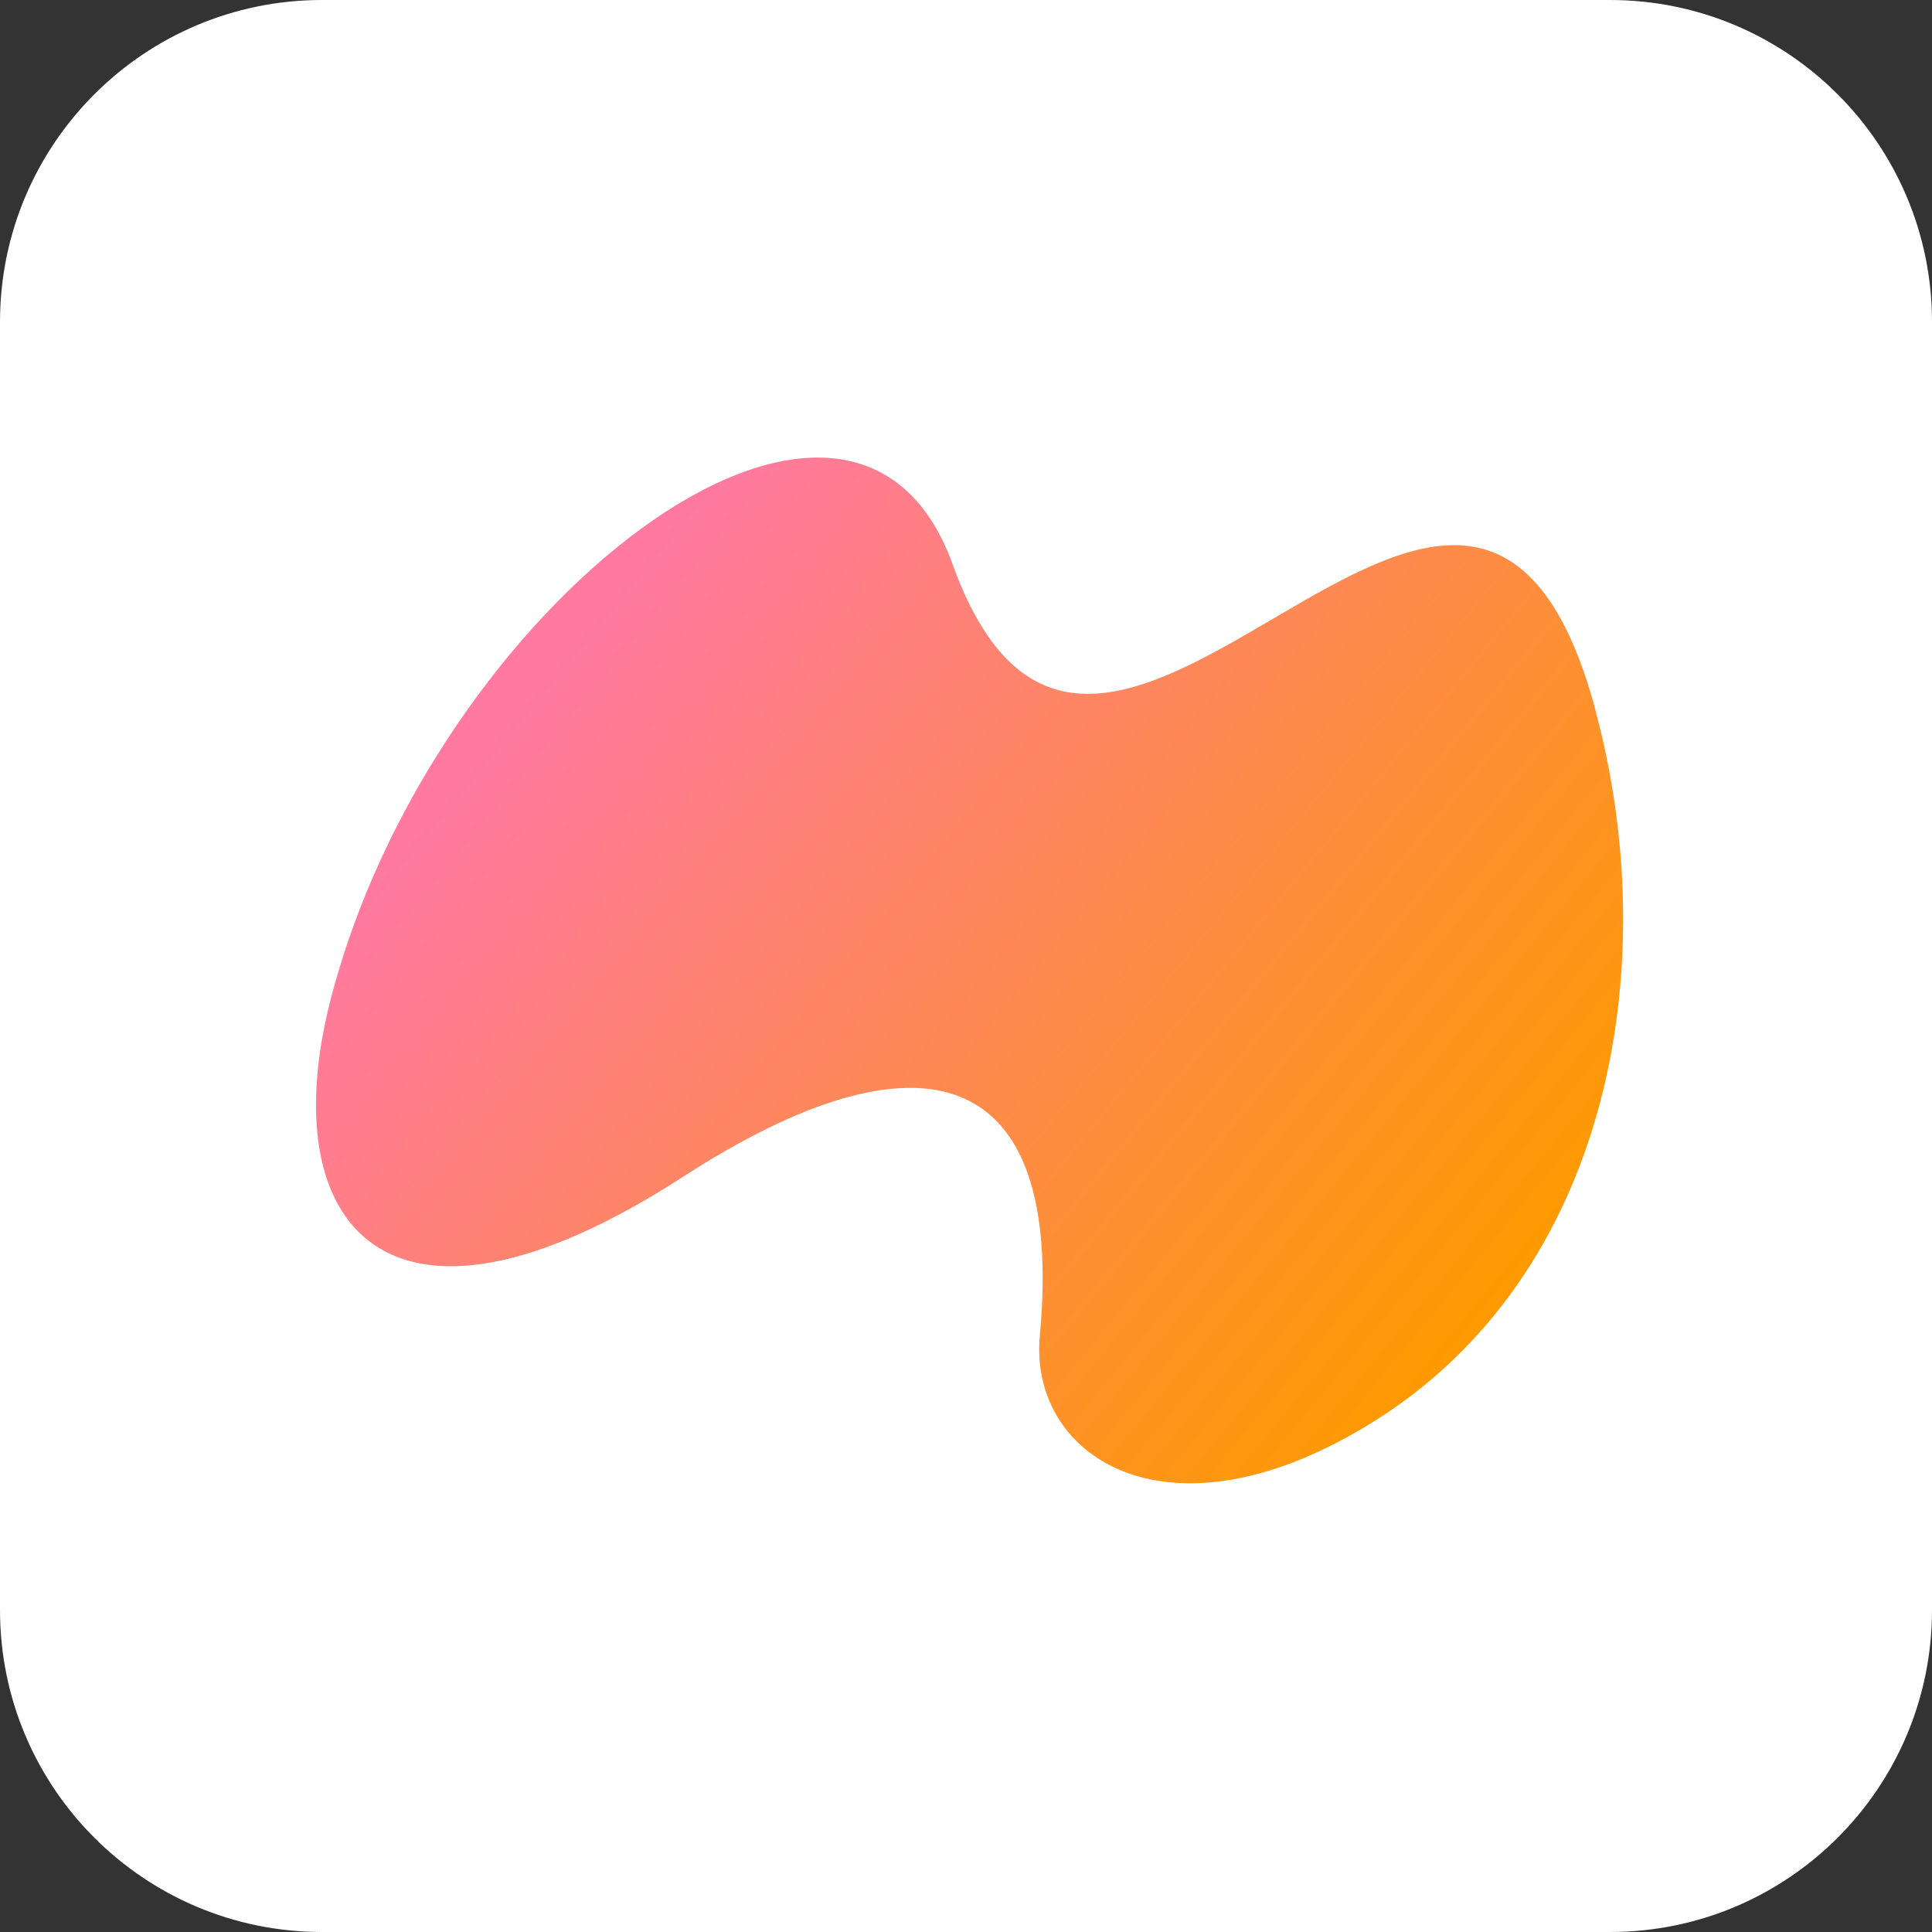
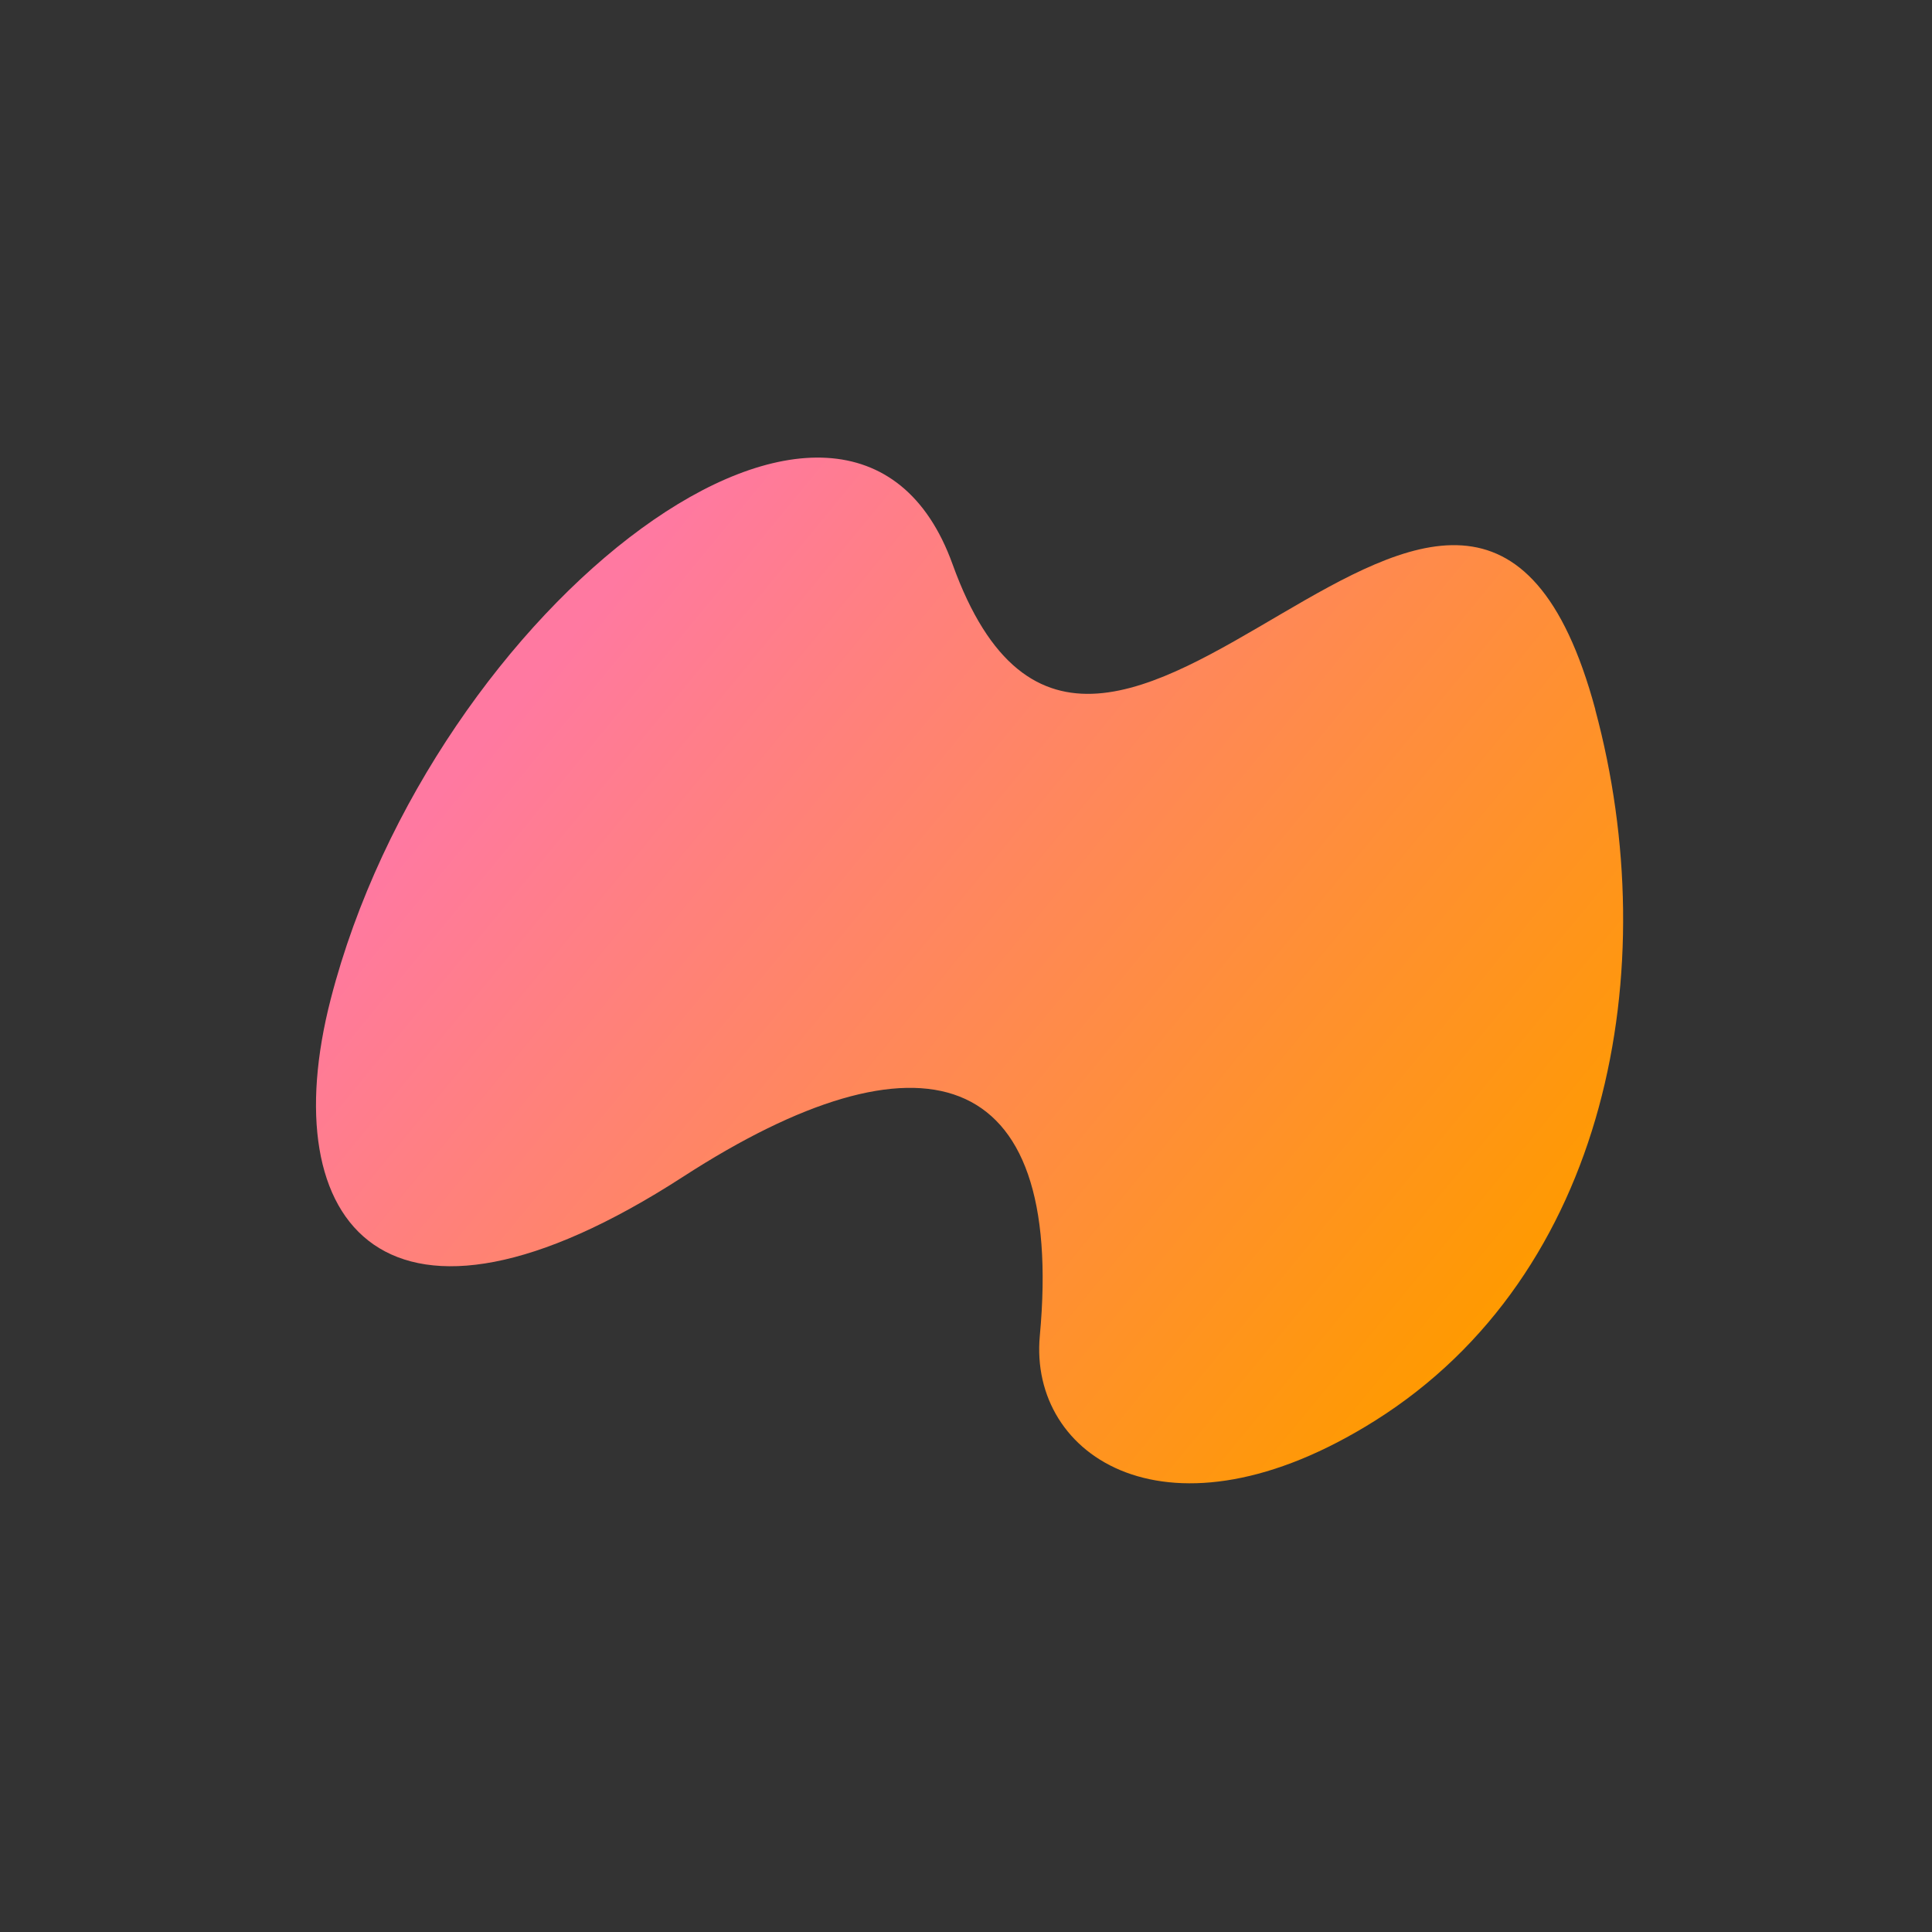
<svg xmlns="http://www.w3.org/2000/svg" width="48" height="48" viewBox="0 0 48 48" fill="none">
  <rect x="0" y="0" width="48" height="48" fill="#333333" stroke="none" />
-   <path d="M0 8C0 3.582 3.582 0 8 0H40C44.418 0 48 3.582 48 8V40C48 44.418 44.418 48 40 48H8C3.582 48 0 44.418 0 40V8Z" fill="white" />
  <path d="M39.636 17.63C36.476 5.904 27.339 24.203 23.666 14.018C21.137 7.007 10.736 15.056 8.217 24.822C6.771 30.421 9.589 34.012 16.971 29.236C22.845 25.436 26.462 26.406 25.834 33.188C25.554 36.204 29.042 38.516 34.16 35.298C39.954 31.657 41.368 24.073 39.634 17.633L39.636 17.63Z" fill="url(#paint0_linear_7733_57805)" />
  <defs>
    <linearGradient id="paint0_linear_7733_57805" x1="14.625" y1="15.21" x2="36.698" y2="33.345" gradientUnits="userSpaceOnUse">
      <stop stop-color="#FF79A1" />
      <stop offset="1" stop-color="#FF9A00" />
    </linearGradient>
  </defs>
</svg>